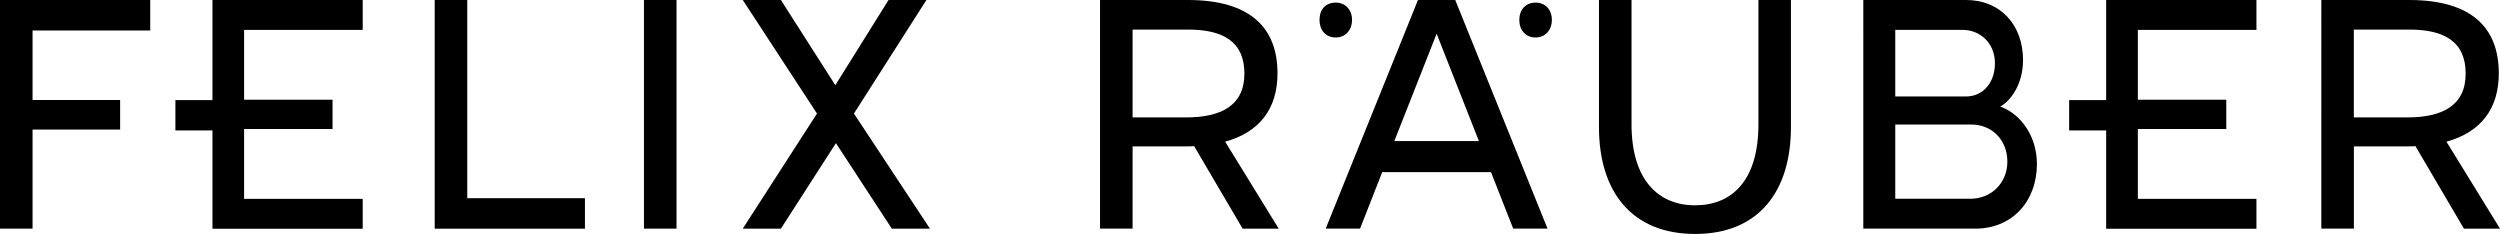
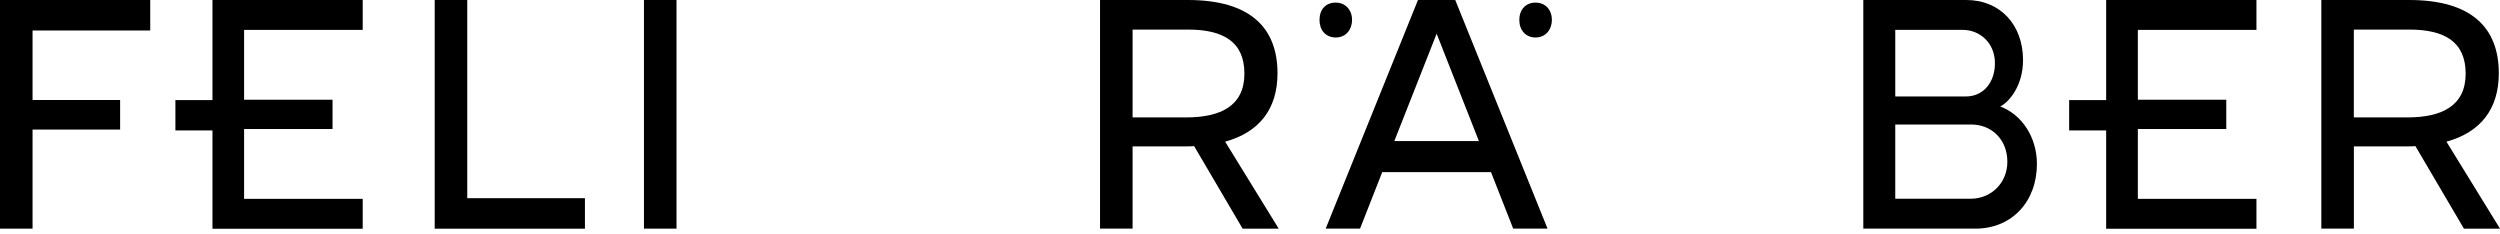
<svg xmlns="http://www.w3.org/2000/svg" id="Ebene_2" data-name="Ebene 2" viewBox="0 0 460.78 43.12">
  <g id="Ebene_2-2" data-name="Ebene 2">
    <g id="Ebene_1-2" data-name="Ebene 1-2">
      <g>
        <path d="M6,5.62v12.81h16.14v5.45H6v18.26H0V0h27.69v5.62H6Z" />
        <path d="M44.99,5.51v12.87h16.3v5.4h-16.3v12.87h21.86v5.51h-27.69V0h27.69v5.51h-21.86ZM32.33,18.45h6.83v5.59h-6.83v-5.59Z" />
        <path d="M107.81,36.53v5.62h-27.69V0h6v36.53h21.7,0Z" />
        <path d="M124.69,42.14h-6V0h6v42.14Z" />
-         <path d="M136.9,42.14l13.68-21.21L136.9,0h7.03l10.03,15.7,9.81-15.7h6.98l-13.36,20.93,14.01,21.21h-7.03l-10.3-15.76-10.14,15.76h-7.03,0Z" />
        <path d="M229.03,42.14l-8.94-15.21c-.44.05-.98.05-1.47.05h-9.87v15.16h-6V0h16.19c11.5,0,16.52,5.12,16.52,13.52,0,6.54-3.33,10.85-9.65,12.59l9.87,16.03h-6.65ZM218.62,21.64c6.43,0,10.74-2.18,10.74-8.07s-3.92-8.12-10.41-8.12h-10.2v16.19h9.87Z" />
        <path d="M274.82,31.73h-20.06l-4.09,10.41h-6.33L261.35,0h6.87l17.01,42.14h-6.33l-4.09-10.41h0ZM243.2,3.69c0-1.96,1.14-3.21,3-3.21,1.75,0,3,1.31,3,3.21,0,1.75-1.14,3.22-3,3.22s-3-1.36-3-3.22ZM272.58,26l-7.79-19.79-7.8,19.79h15.59ZM280.03,3.69c0-1.96,1.2-3.21,3-3.21s3,1.31,3,3.21c0,1.75-1.15,3.22-3,3.22s-3-1.36-3-3.22Z" />
-         <path d="M330.09,0v23.44c0,11.83-5.94,19.68-17.66,19.68s-17.72-7.85-17.72-19.68V0h6v22.9c0,10.36,5.01,14.94,11.72,14.94s11.67-4.47,11.67-14.94V0h6-.01Z" />
        <path d="M375.43,30.2c0,6.92-4.58,11.94-11.34,11.94h-20.66V0h18.97c6.27,0,10.47,4.58,10.47,11.07,0,4.69-2.51,7.69-4.2,8.56,3.98,1.47,6.76,5.67,6.76,10.58h0ZM349.32,5.51v12.27h13.03c3.16,0,5.34-2.56,5.34-6.11,0-3.87-2.89-6.16-5.89-6.16h-12.48,0ZM369.98,29.82c0-4.14-2.94-6.87-6.65-6.87h-14.01v13.68h13.9c3.76,0,6.76-2.89,6.76-6.81Z" />
        <path d="M454.13,42.14l-8.94-15.21c-.44.05-.98.05-1.47.05h-9.87v15.16h-6V0h16.19c11.5,0,16.52,5.12,16.52,13.52,0,6.54-3.33,10.85-9.65,12.59l9.87,16.03h-6.65ZM443.71,21.64c6.43,0,10.74-2.18,10.74-8.07s-3.92-8.12-10.41-8.12h-10.2v16.19h9.87Z" />
        <path d="M394.03,5.51v12.87h16.3v5.4h-16.3v12.87h21.86v5.51h-27.7V0h27.7v5.51h-21.86ZM381.37,18.45h6.83v5.59h-6.83v-5.59Z" />
      </g>
    </g>
  </g>
</svg>